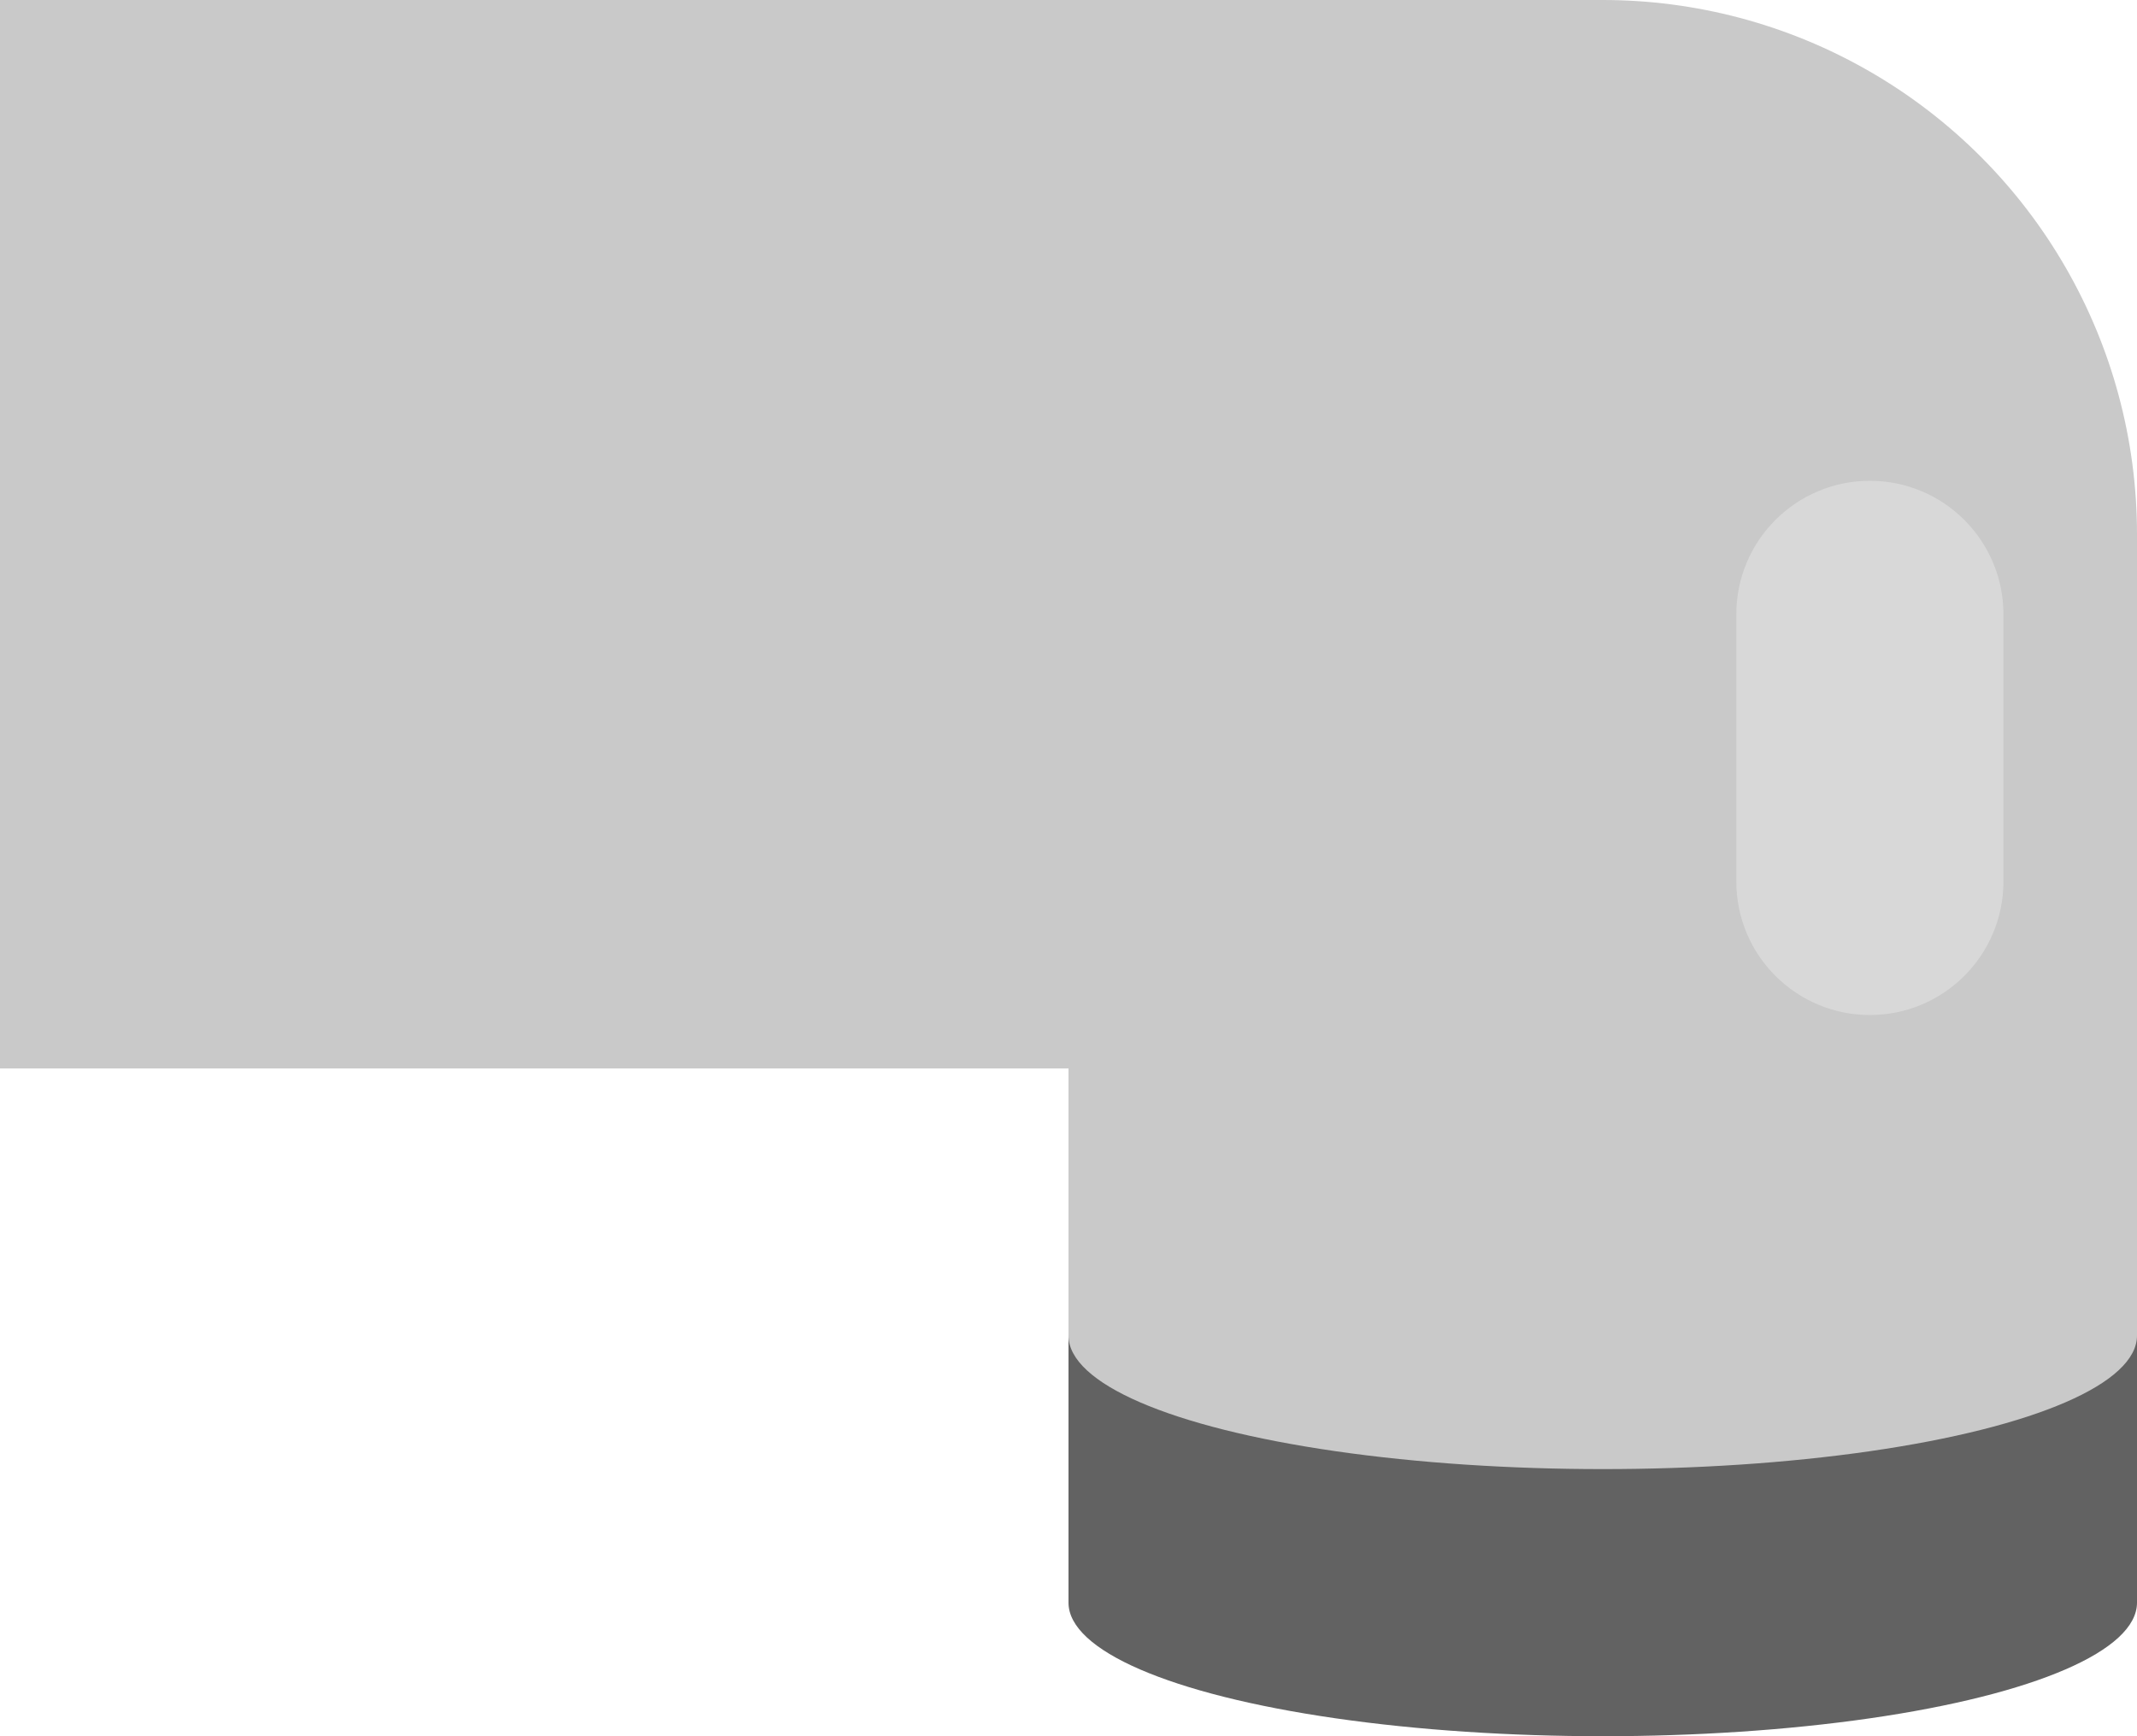
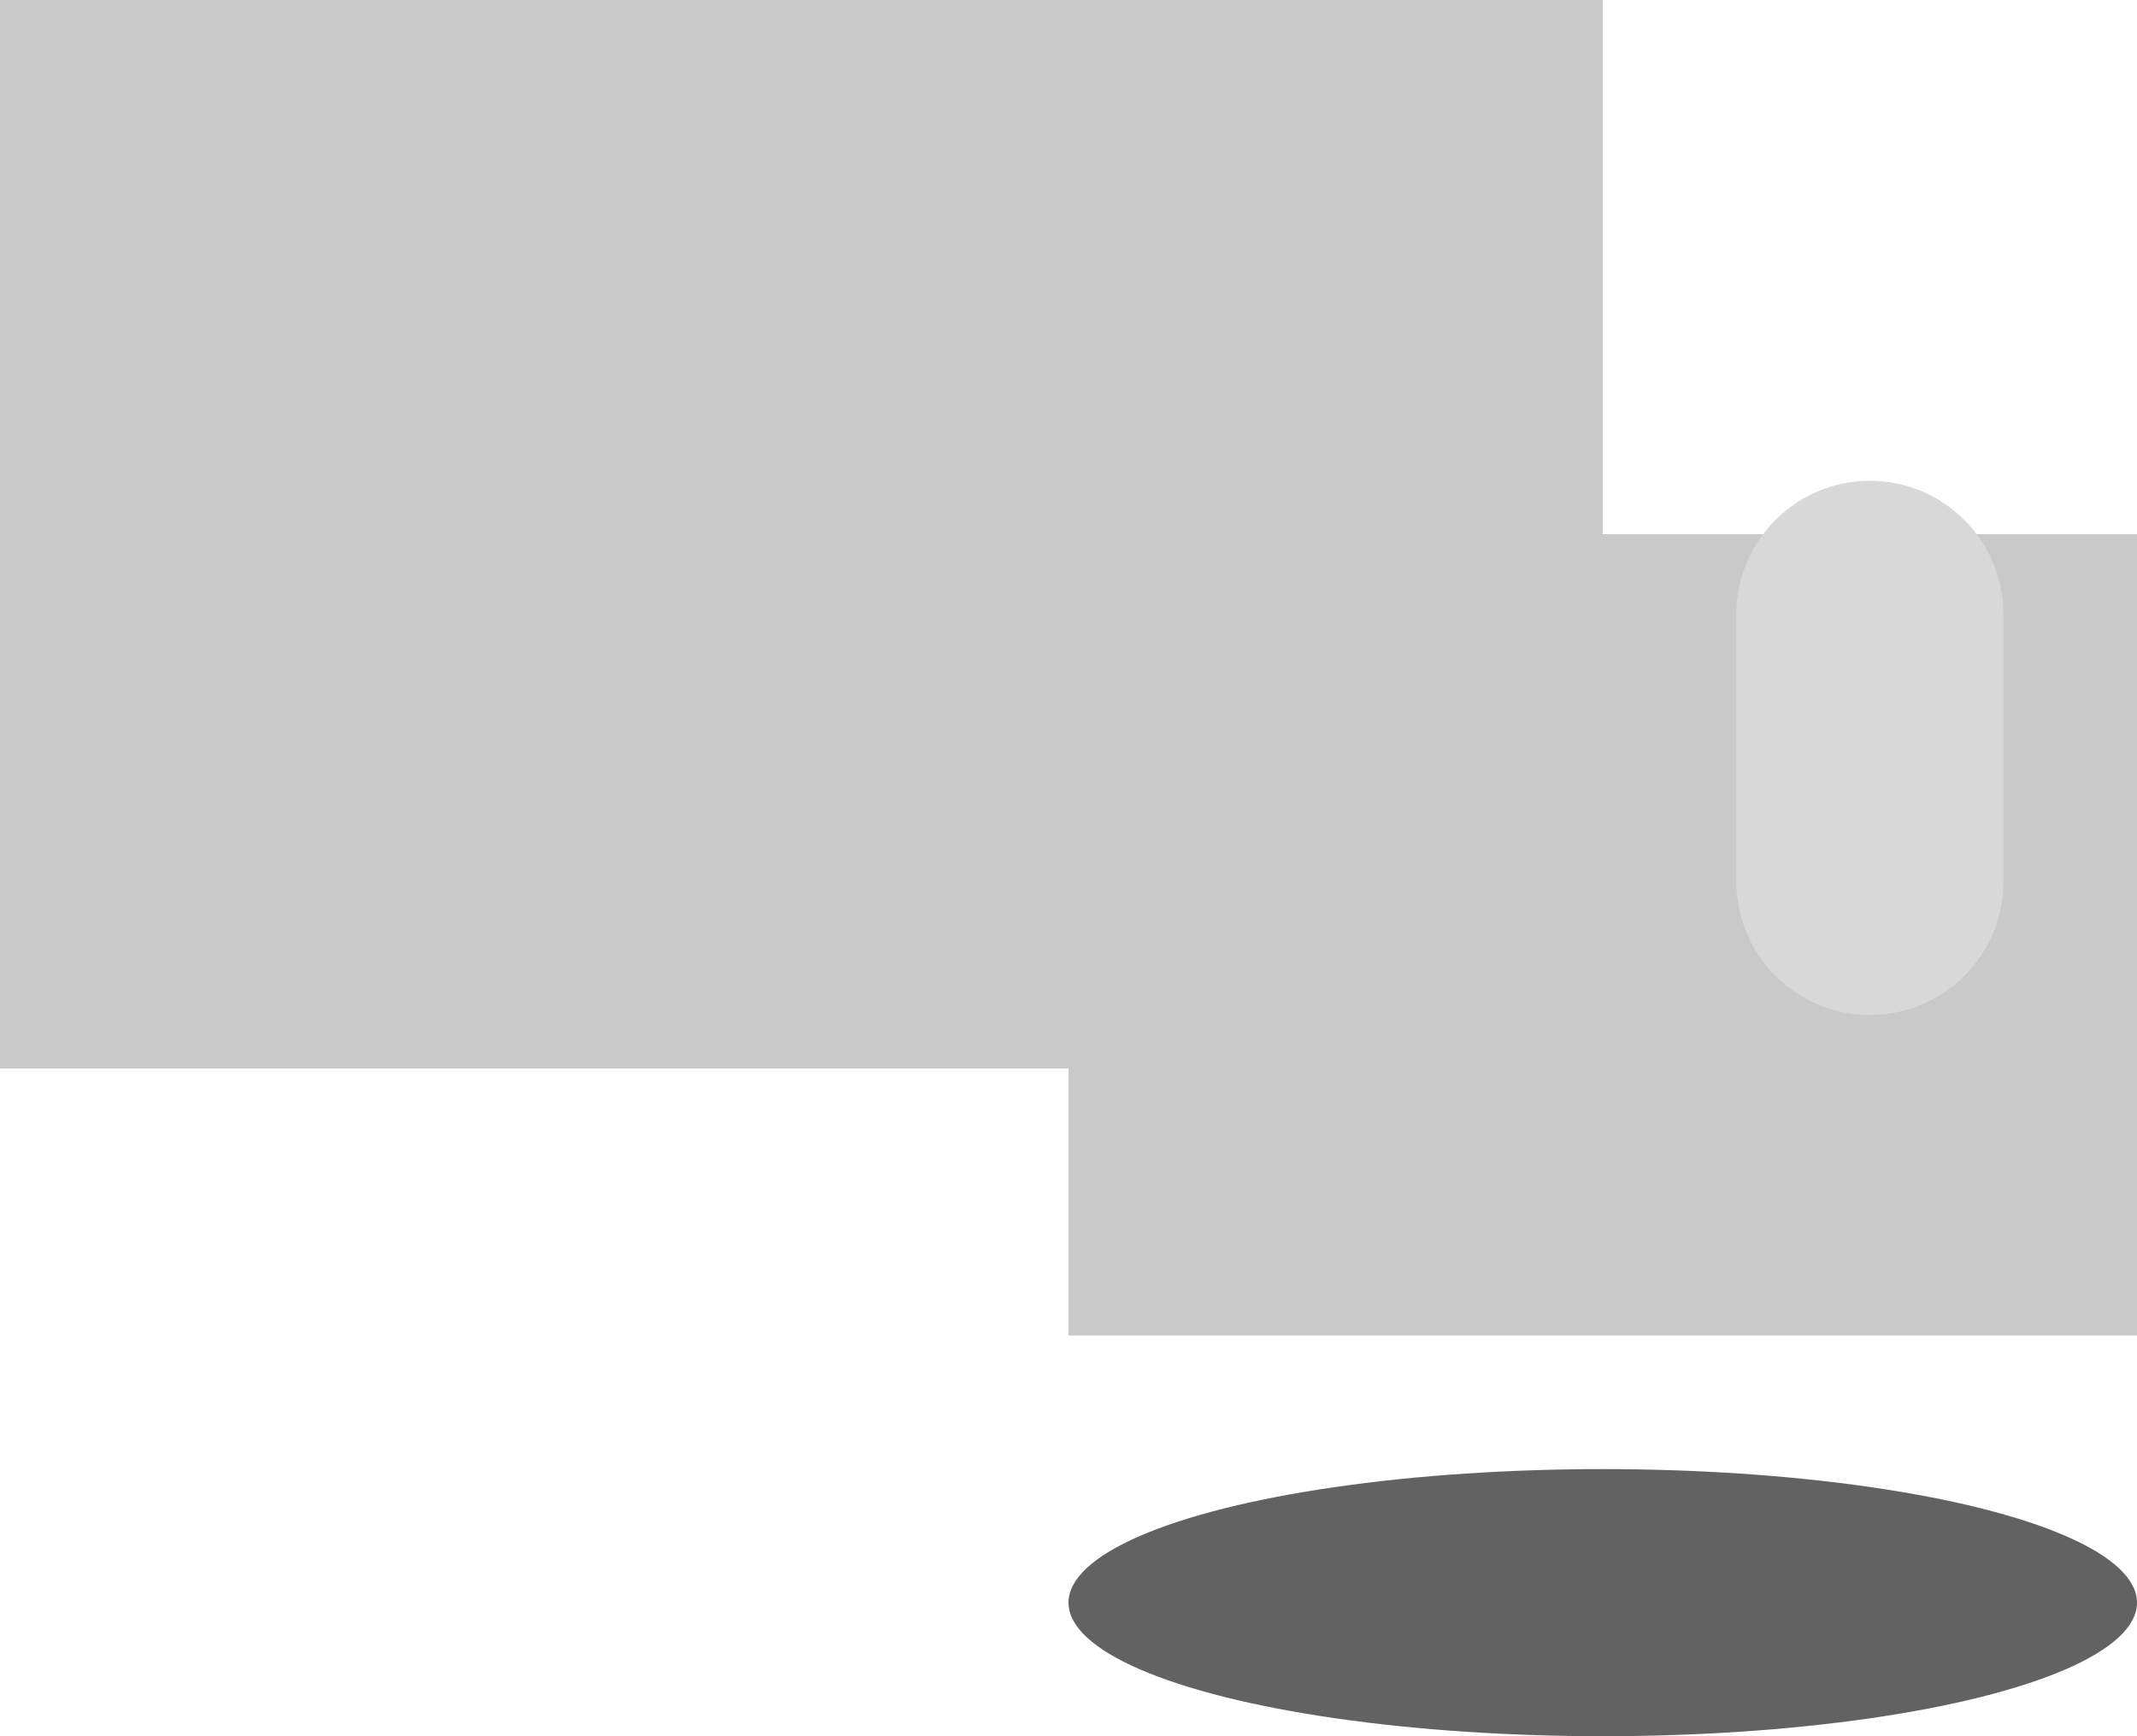
<svg xmlns="http://www.w3.org/2000/svg" width="80" height="65" viewBox="0 0 80 65">
-   <path fill="#626262" d="M40 30h40v30H40z" />
  <ellipse fill="#626262" cx="60" cy="60" rx="20" ry="5" />
  <path fill="#C9C9C9" d="M0 0h60v40H0z" />
-   <circle fill="#C9C9C9" cx="60" cy="20" r="20" />
  <path fill="#C9C9C9" d="M40 20h40v30H40z" />
-   <ellipse fill="#C9C9C9" cx="60" cy="50" rx="20" ry="5" />
  <path fill="#D8D8D8" d="M70 18c-2.762 0-5 2.24-5 5v10c0 2.76 2.238 5 5 5s5-2.24 5-5V23c0-2.76-2.238-5-5-5z" />
</svg>